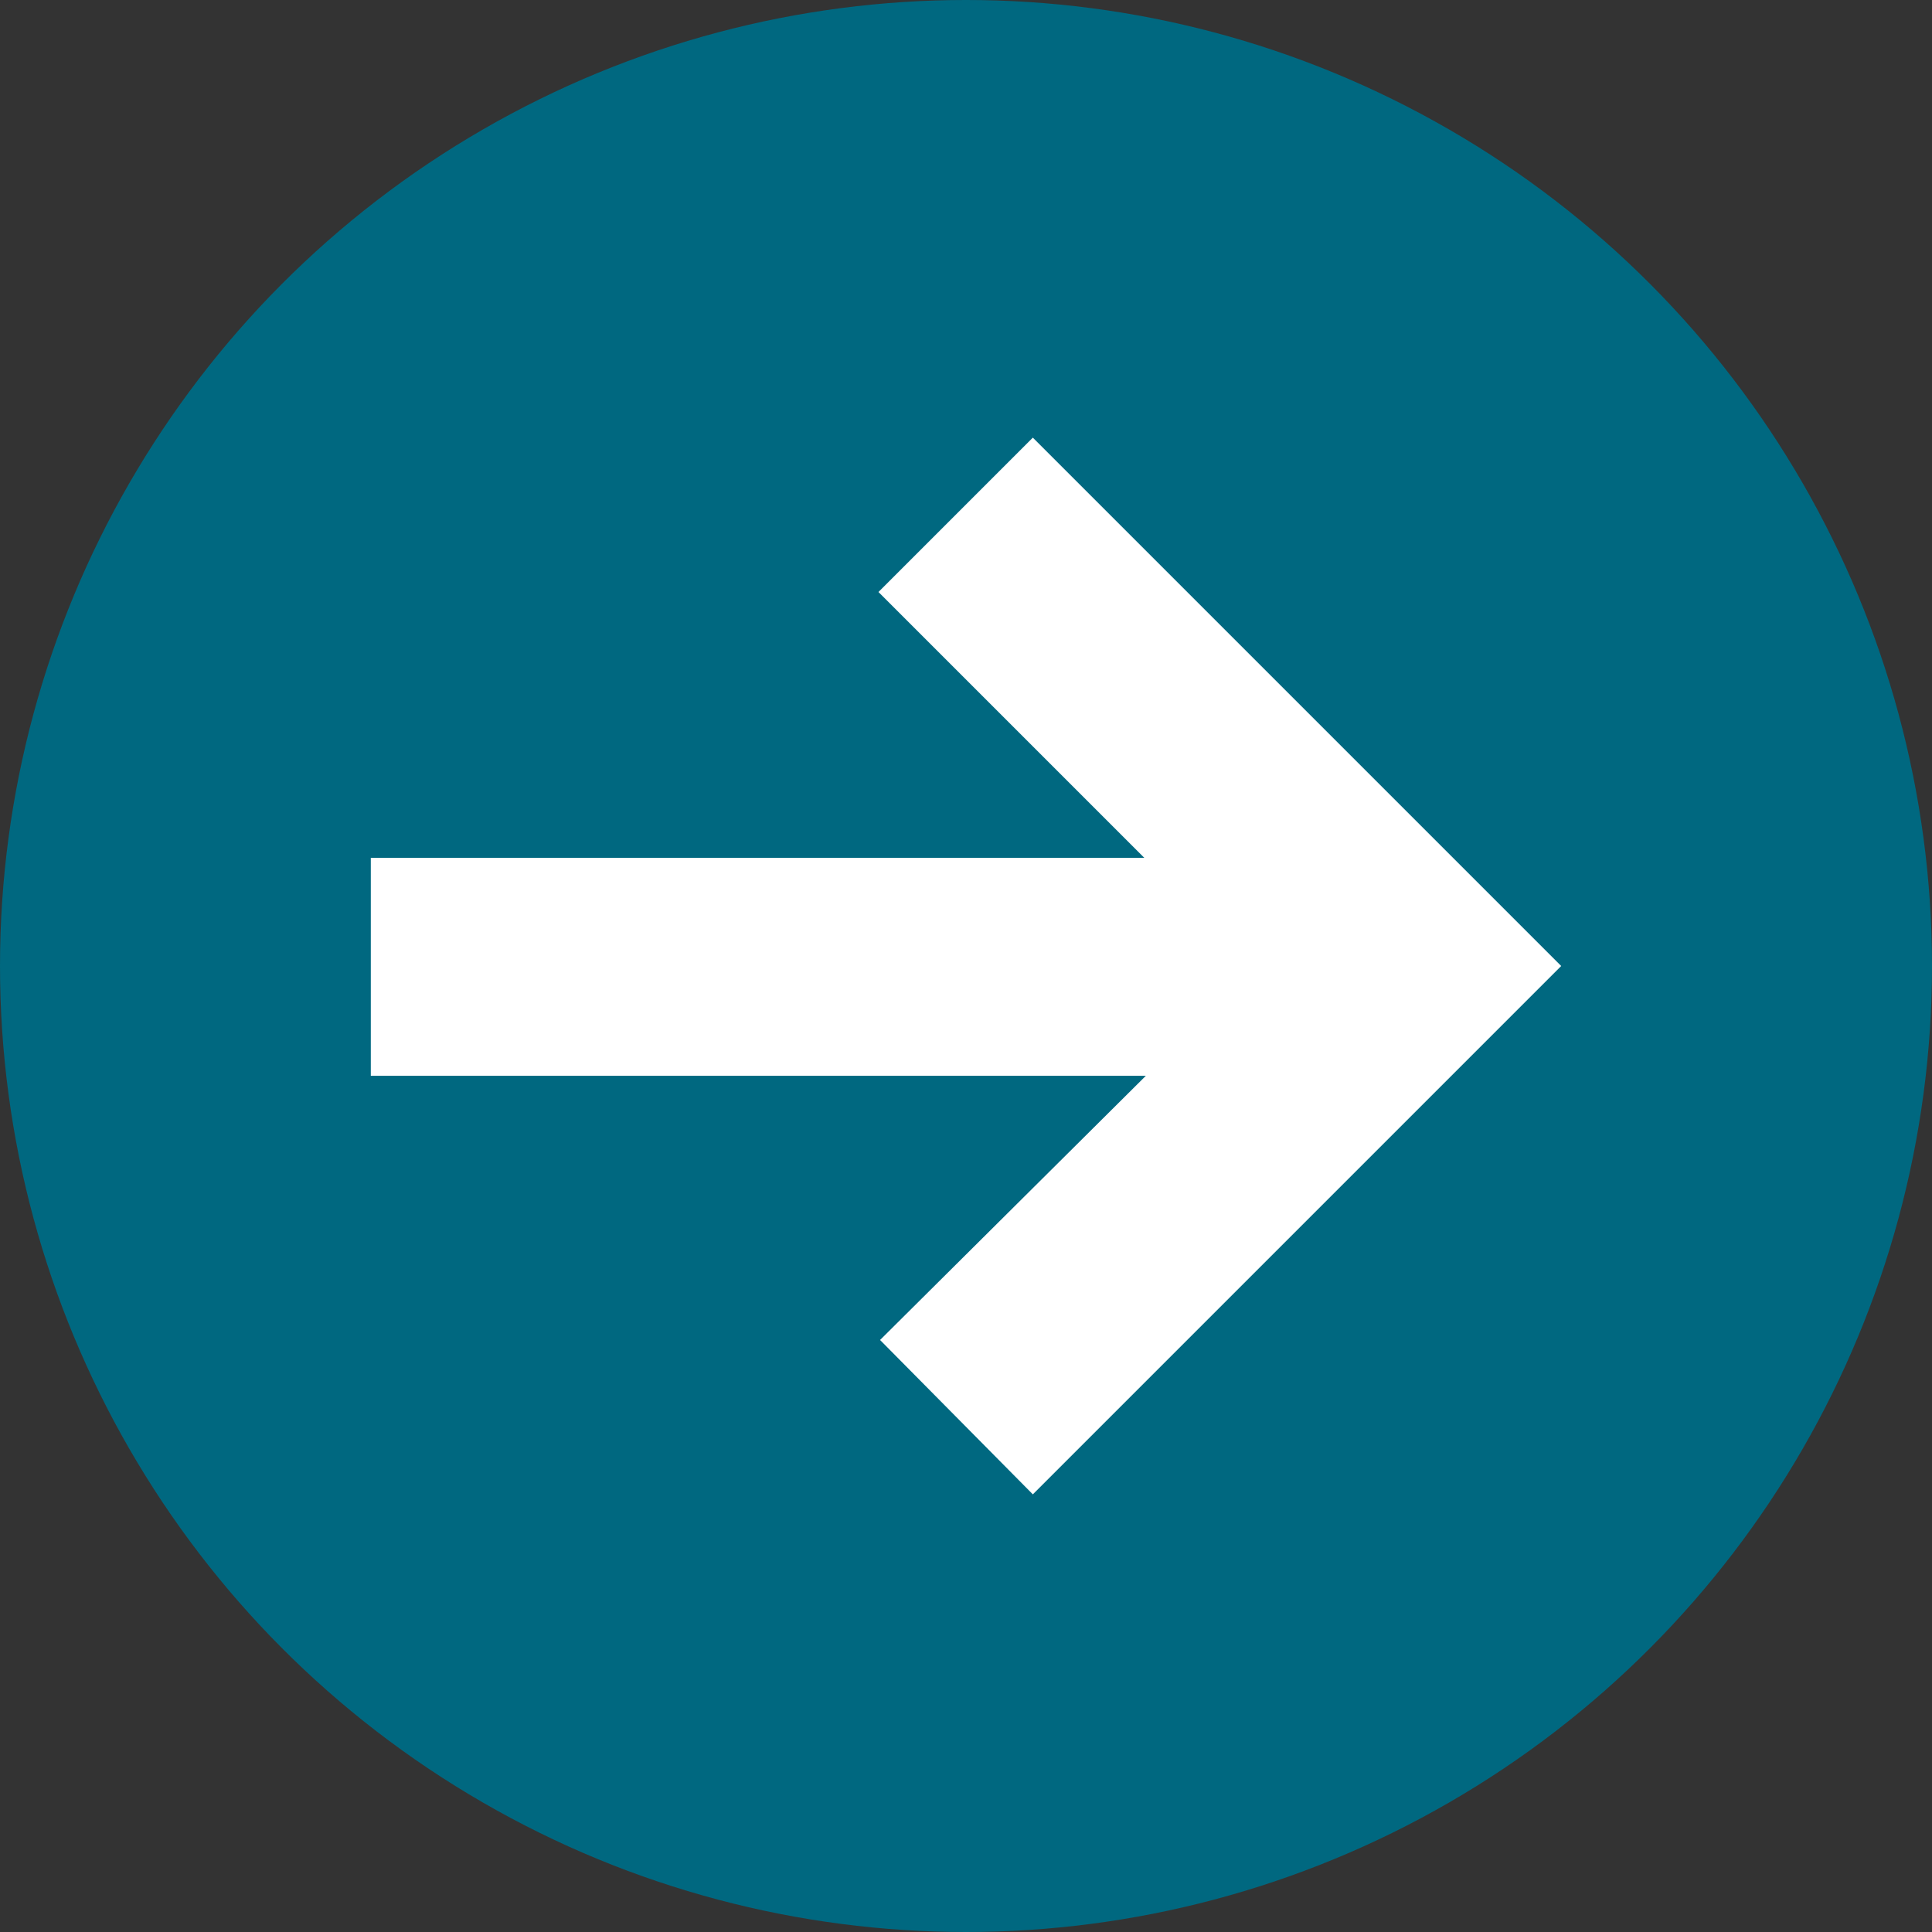
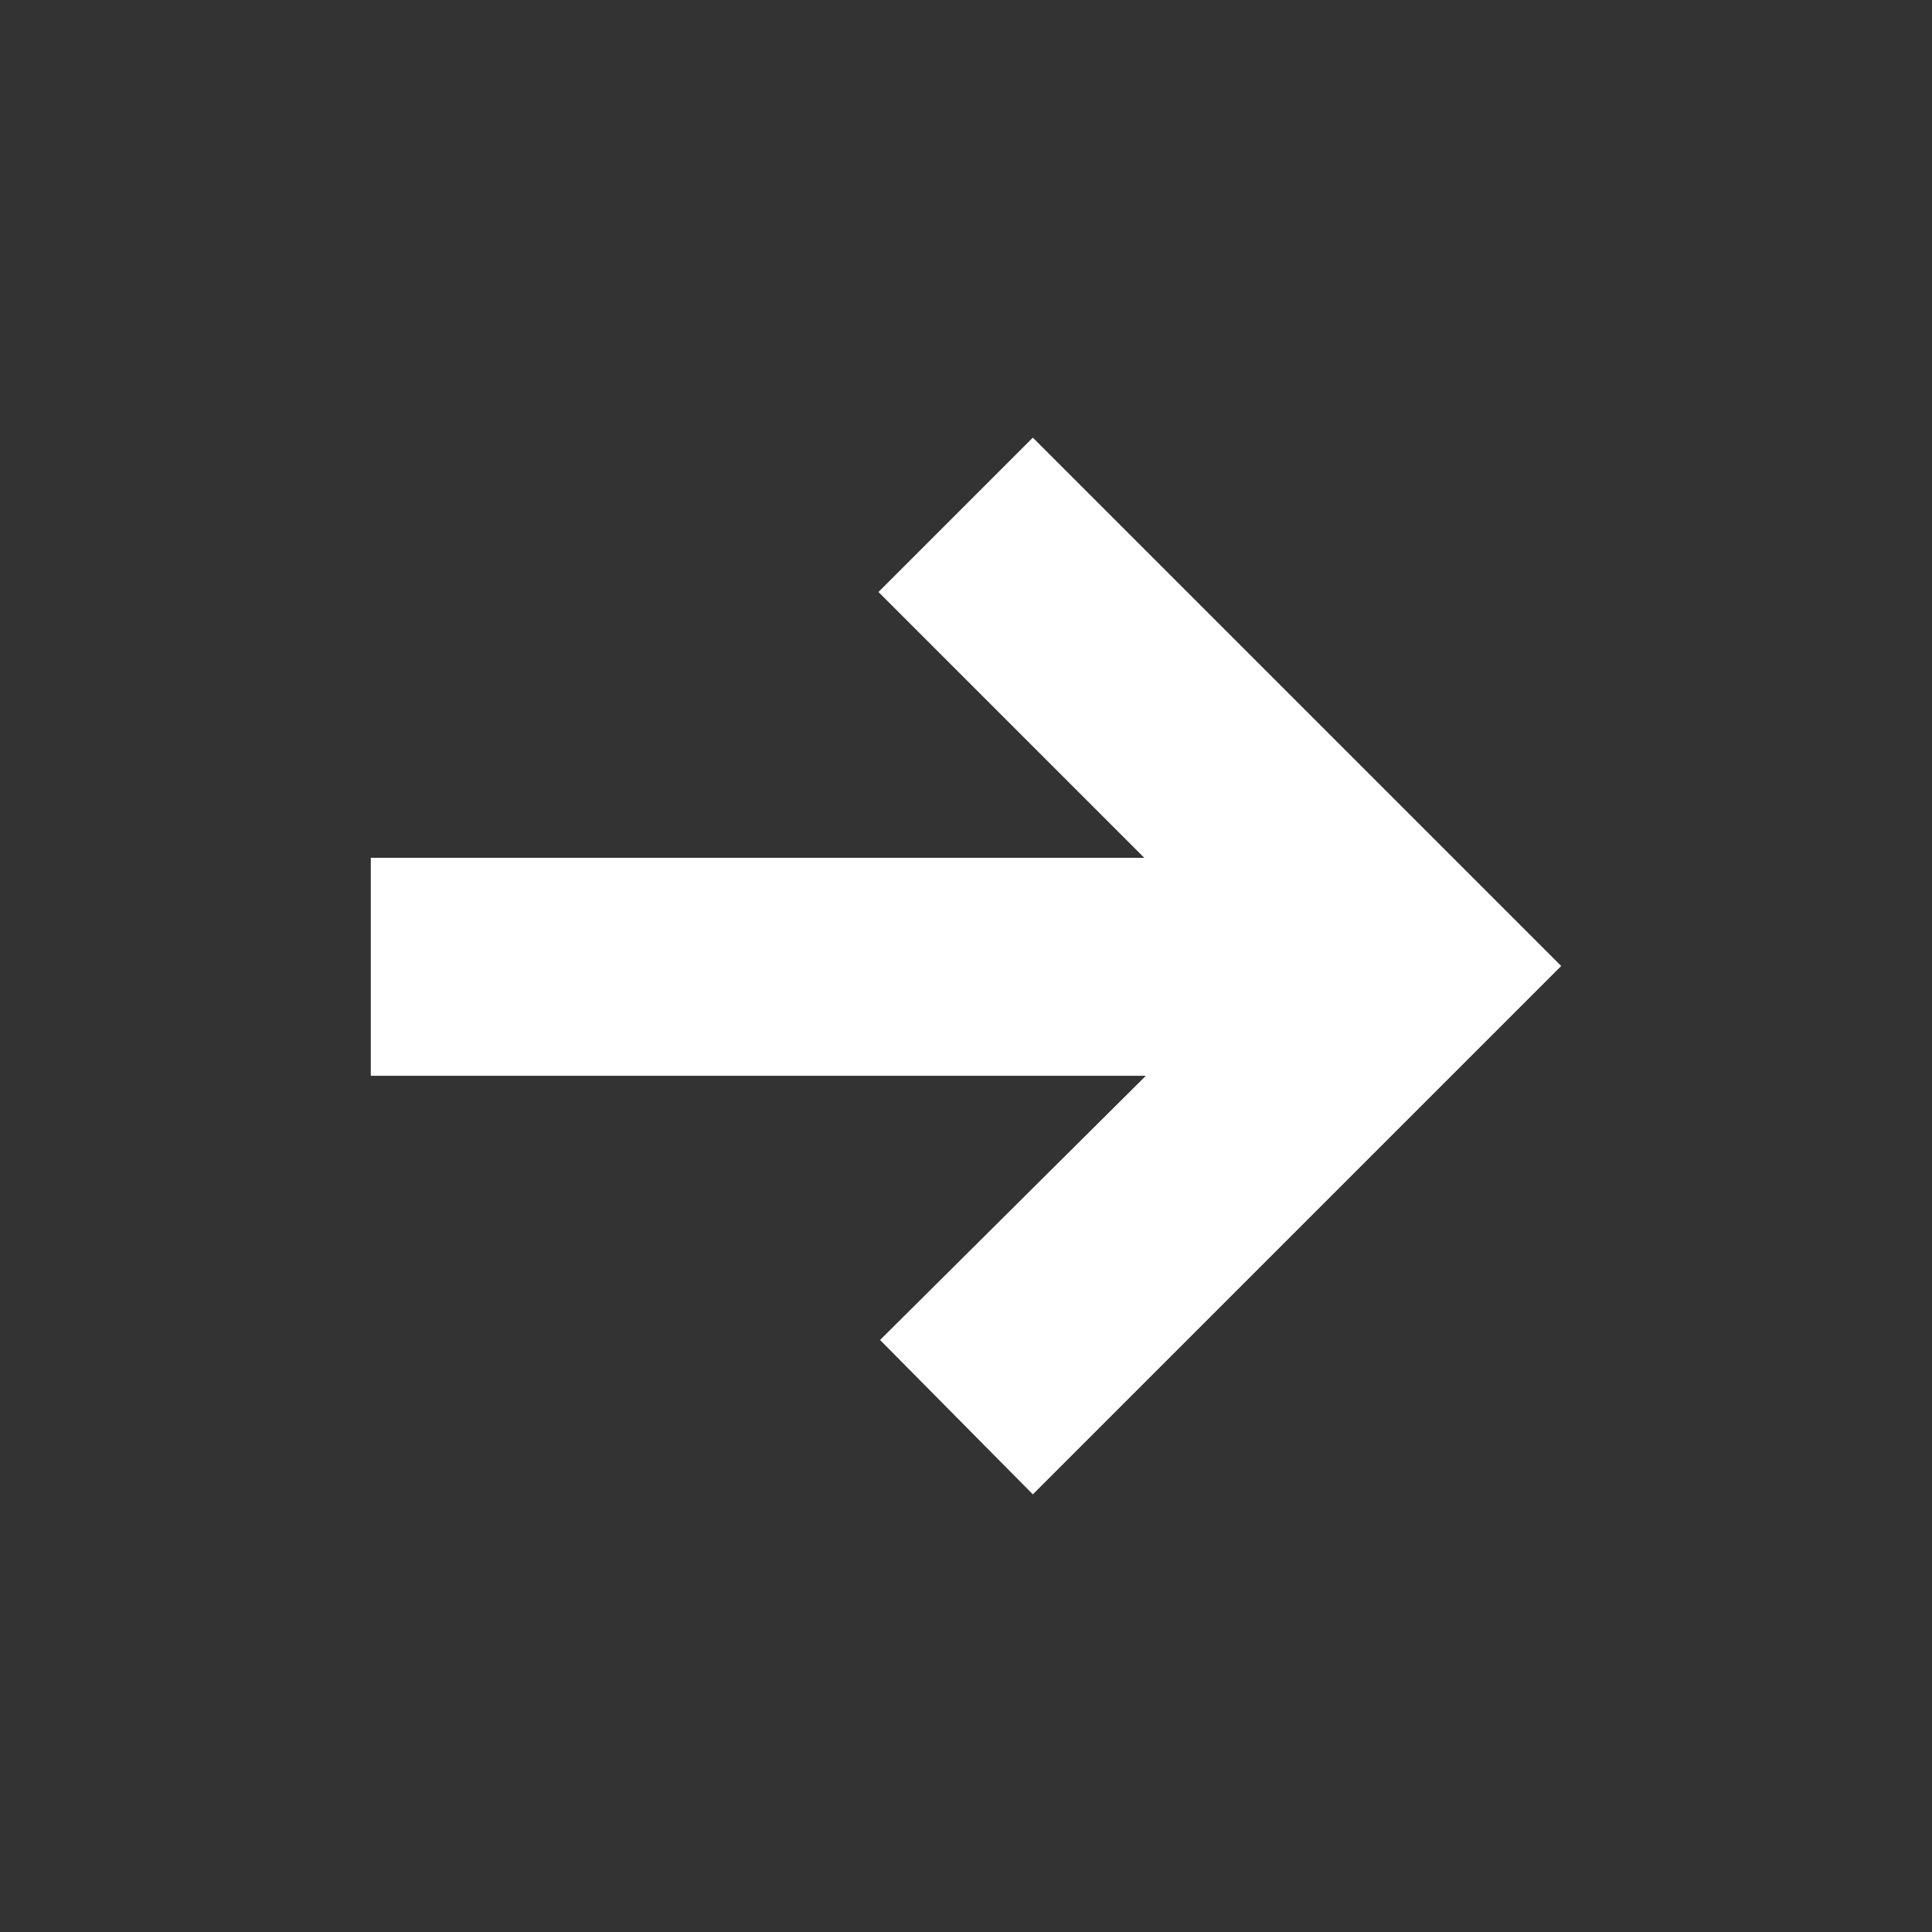
<svg xmlns="http://www.w3.org/2000/svg" version="1.1" id="Layer_1" x="0px" y="0px" viewBox="0 0 121.4 121.4" style="enable-background:new 0 0 121.4 121.4;" xml:space="preserve">
  <rect x="0" y="0" width="121.4" height="121.4" fill="#333333" stroke="none" />
  <style type="text/css">
	.st0{fill:#006880;}
	.st1{fill:#FFFFFF;}
</style>
-   <circle class="st0" cx="60.7" cy="60.7" r="60.7" />
  <path class="st1" d="M64.9,93.9l33.2-33.2L64.9,27.5l-9.7,9.7l16.7,16.7H23.3v13.7H72L55.3,84.2L64.9,93.9z" />
</svg>